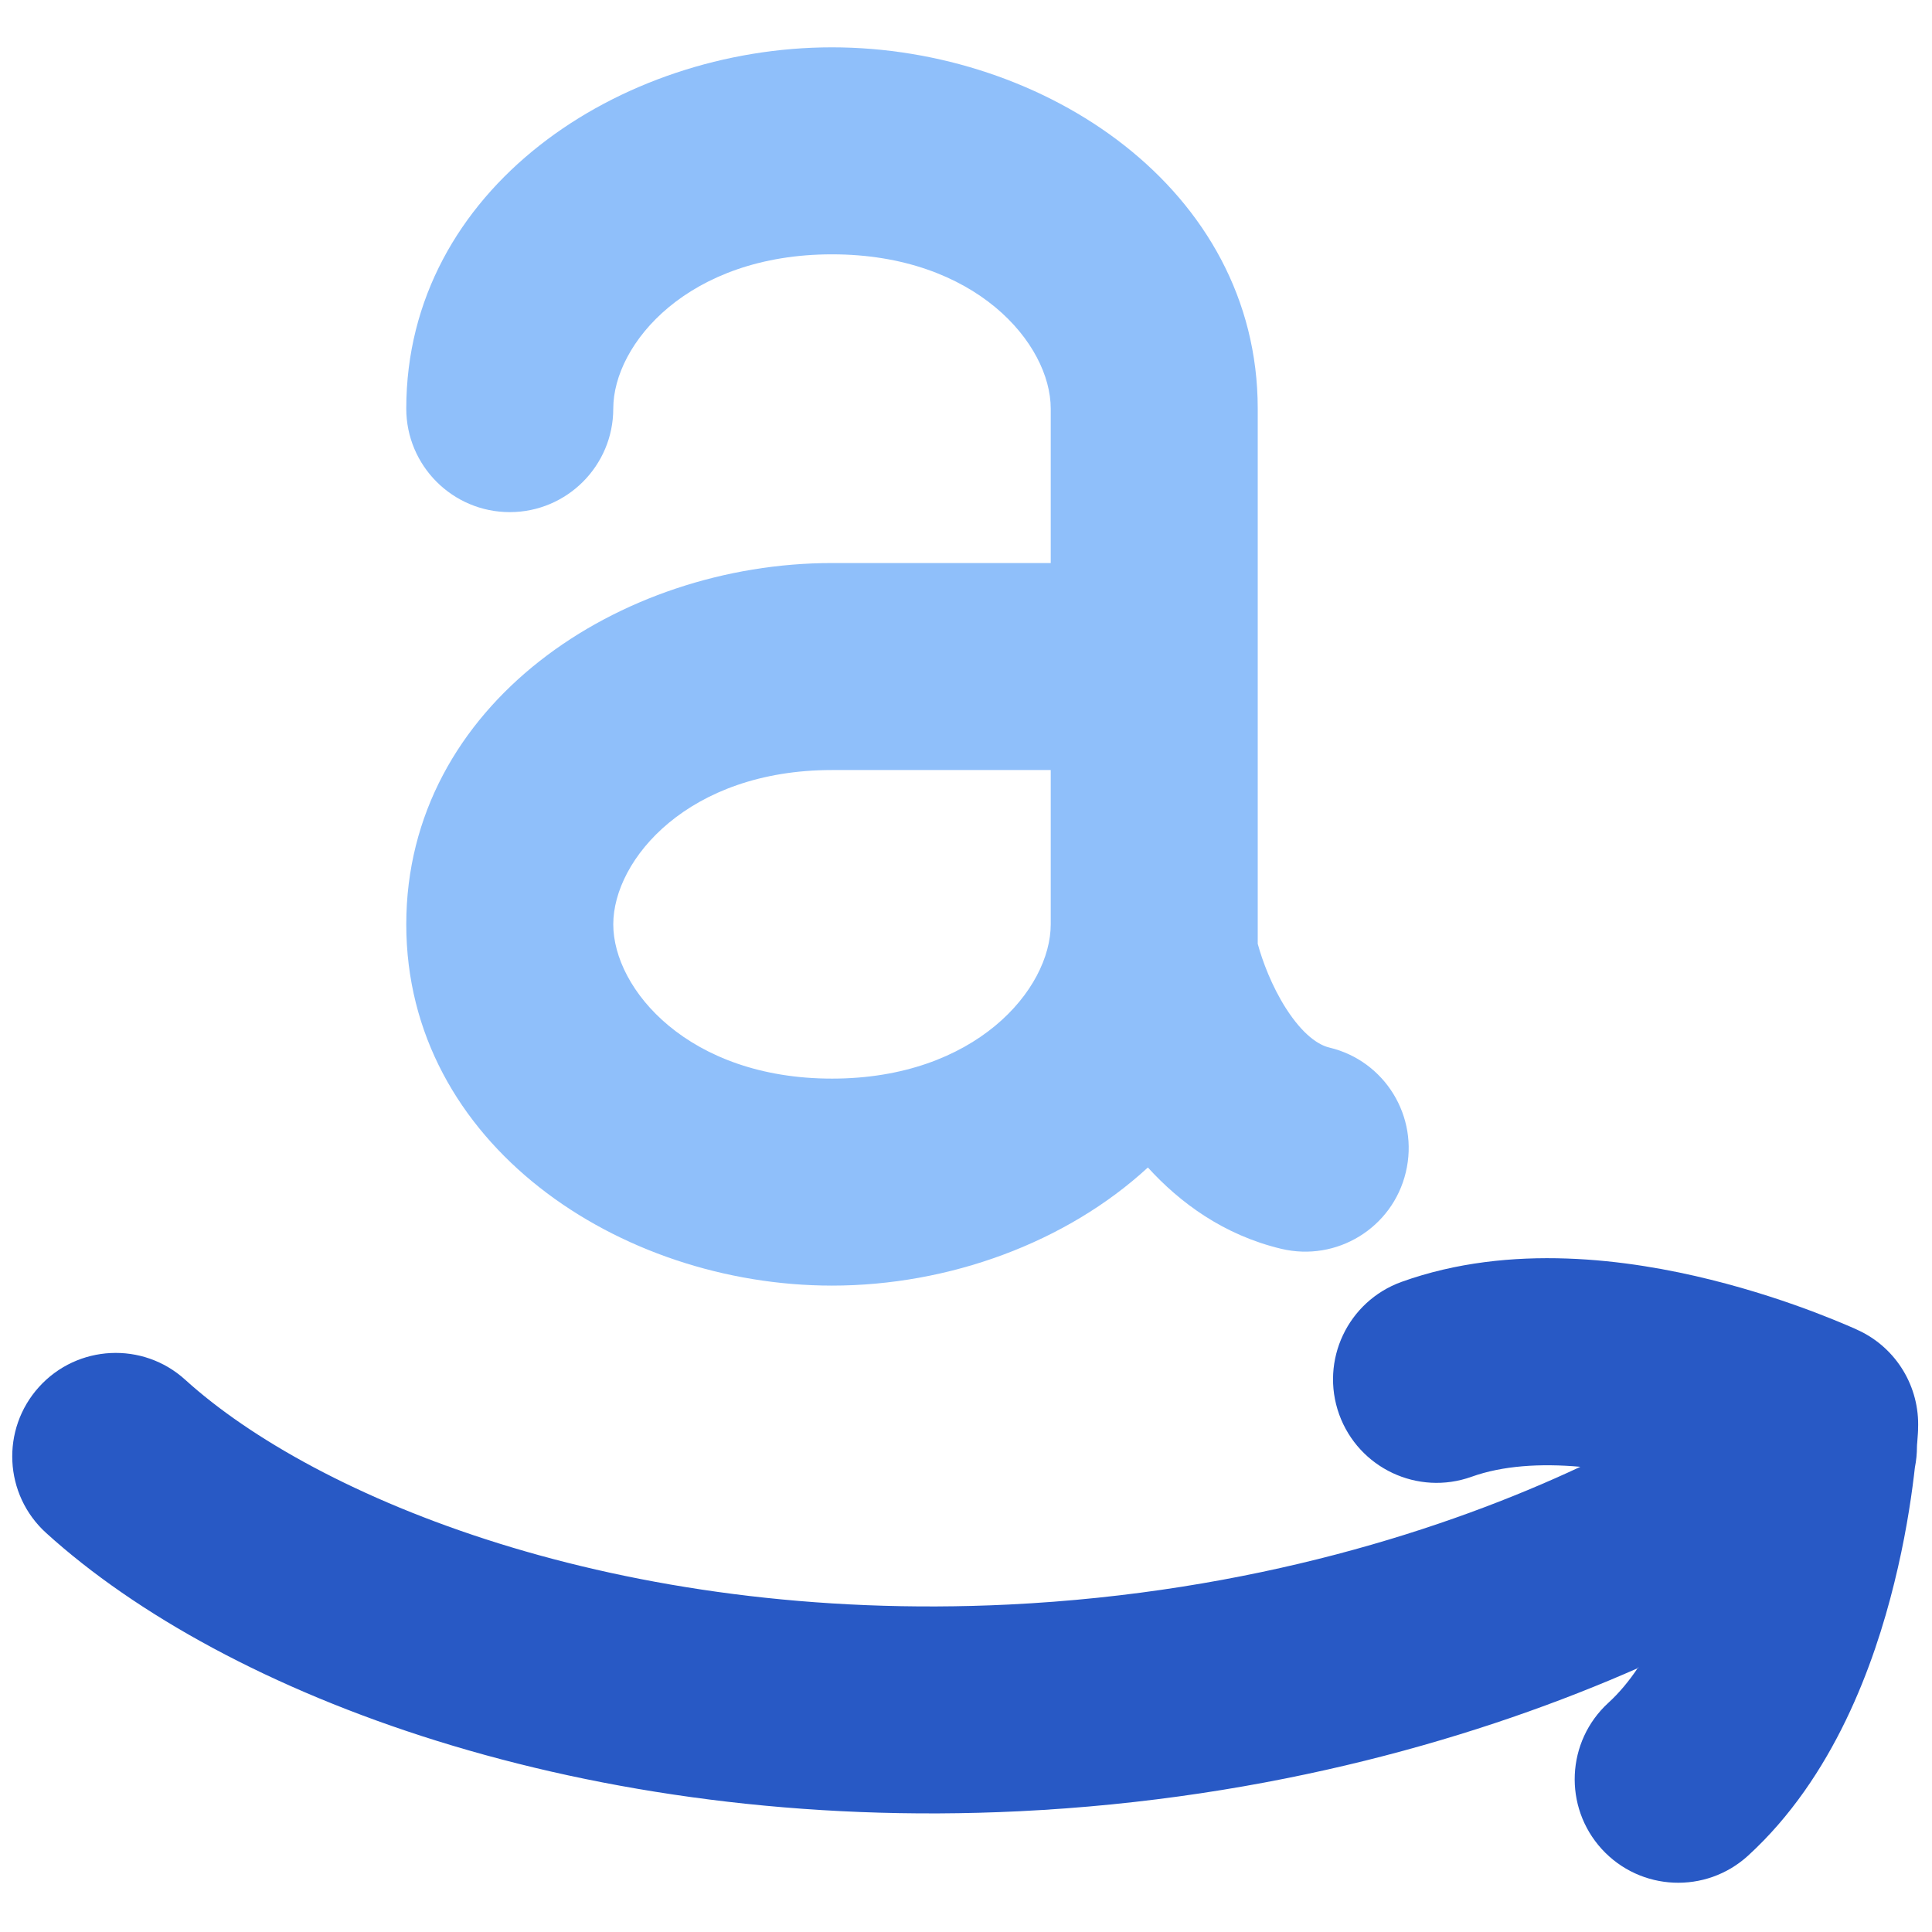
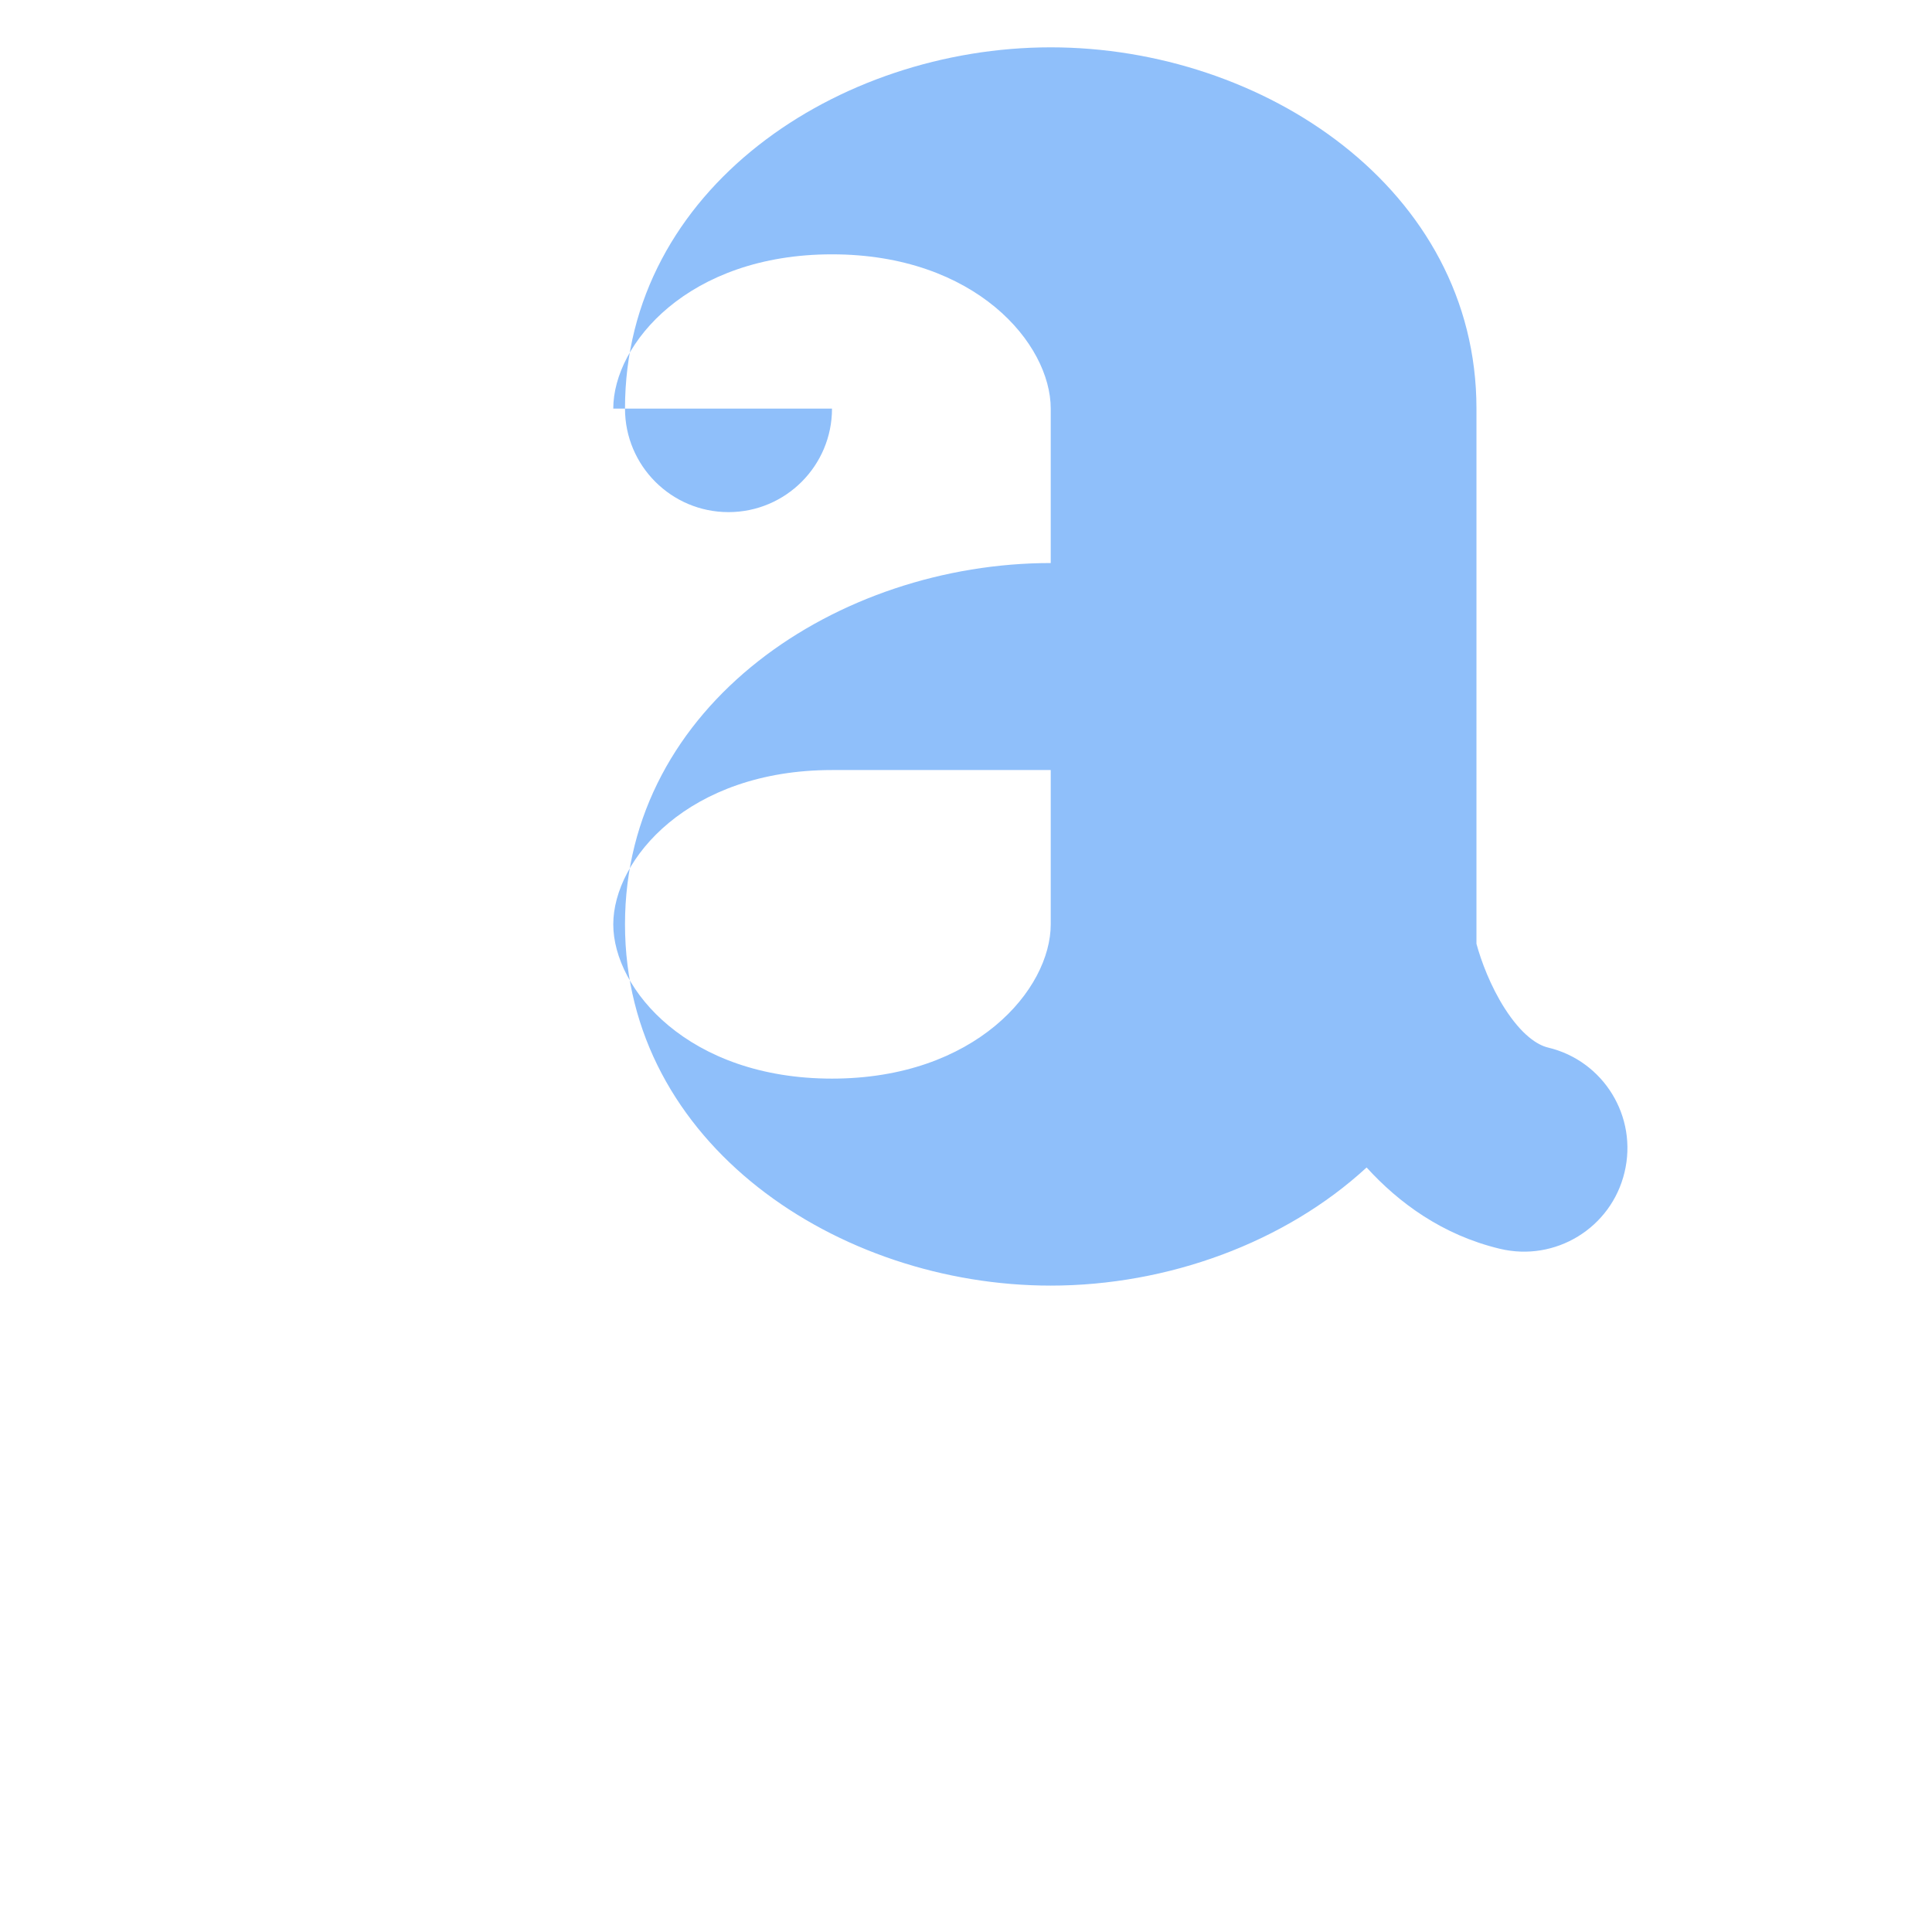
<svg xmlns="http://www.w3.org/2000/svg" fill="none" viewBox="0 0 14 14" id="Amazon--Streamline-Core">
  <desc>Amazon Streamline Icon: https://streamlinehq.com</desc>
  <g id="amazon">
-     <path id="Union" fill="#8fbffa" fill-rule="evenodd" d="M4.444 2.961c0 -0.47 0.545 -1.118 1.585 -1.118 1.04 0 1.585 0.648 1.585 1.118v1.119H6.029c-1.539 0 -3.085 1.024 -3.085 2.618 0 1.593 1.546 2.618 3.085 2.618 0.847 0 1.697 -0.311 2.289 -0.856 0.232 0.255 0.548 0.489 0.965 0.589 0.403 0.097 0.808 -0.151 0.904 -0.554 0.097 -0.403 -0.151 -0.808 -0.554 -0.904 -0.077 -0.018 -0.191 -0.091 -0.315 -0.285 -0.102 -0.16 -0.17 -0.341 -0.204 -0.467l0 -0.14V4.83l0 -1.869c0 -1.593 -1.546 -2.618 -3.085 -2.618 -1.539 0 -3.085 1.024 -3.085 2.618 0 0.414 0.336 0.75 0.75 0.75 0.414 0 0.75 -0.336 0.75 -0.75Zm3.169 2.619H6.029c-1.04 0 -1.585 0.648 -1.585 1.118s0.545 1.118 1.585 1.118c1.04 0 1.585 -0.648 1.585 -1.118l0 -0.001V5.58Z" clip-rule="evenodd" stroke-width="1" />
-     <path id="Union_2" fill="#2859c5" fill-rule="evenodd" d="M11.873 12.086c-1.124 0.496 -2.658 0.95 -4.488 1.039 -3.14 0.153 -5.751 -0.838 -7.05 -2.016 -0.307 -0.278 -0.33 -0.752 -0.052 -1.059 0.278 -0.307 0.753 -0.33 1.059 -0.052 0.94 0.853 3.131 1.767 5.969 1.629 1.757 -0.086 3.181 -0.548 4.141 -0.998 -0.291 -0.026 -0.565 -0.008 -0.788 0.072 -0.39 0.14 -0.819 -0.062 -0.96 -0.452 -0.14 -0.39 0.062 -0.819 0.452 -0.96 0.793 -0.285 1.656 -0.161 2.24 -0.016 0.306 0.076 0.569 0.166 0.756 0.237 0.094 0.036 0.17 0.067 0.224 0.09 0.027 0.012 0.049 0.021 0.065 0.028l0.019 0.009 0.006 0.003 0.002 0.001 0.001 0 0 0c0 0 0 0 -0.067 0.143 0 0 0 0 0 0l0.067 -0.143c0.274 0.129 0.443 0.41 0.43 0.712l-0.021 -0.001 0 0c0.021 0.001 0.021 0.001 0.021 0.001l0 0 0 0.001 -0 0.002 -0 0.007 -0.001 0.021c-0.001 0.017 -0.003 0.041 -0.005 0.07 -0.001 0.009 -0.002 0.019 -0.002 0.029 0 0.051 -0.005 0.101 -0.015 0.151 -0.002 0.019 -0.005 0.039 -0.007 0.06 -0.024 0.199 -0.067 0.473 -0.143 0.779 -0.144 0.584 -0.437 1.405 -1.059 1.974 -0.306 0.279 -0.78 0.258 -1.06 -0.048 -0.279 -0.306 -0.258 -0.78 0.048 -1.06 0.079 -0.072 0.151 -0.159 0.217 -0.258Z" clip-rule="evenodd" stroke-width="1" />
+     <path id="Union" fill="#8fbffa" fill-rule="evenodd" d="M4.444 2.961c0 -0.47 0.545 -1.118 1.585 -1.118 1.04 0 1.585 0.648 1.585 1.118v1.119c-1.539 0 -3.085 1.024 -3.085 2.618 0 1.593 1.546 2.618 3.085 2.618 0.847 0 1.697 -0.311 2.289 -0.856 0.232 0.255 0.548 0.489 0.965 0.589 0.403 0.097 0.808 -0.151 0.904 -0.554 0.097 -0.403 -0.151 -0.808 -0.554 -0.904 -0.077 -0.018 -0.191 -0.091 -0.315 -0.285 -0.102 -0.16 -0.17 -0.341 -0.204 -0.467l0 -0.14V4.83l0 -1.869c0 -1.593 -1.546 -2.618 -3.085 -2.618 -1.539 0 -3.085 1.024 -3.085 2.618 0 0.414 0.336 0.75 0.75 0.75 0.414 0 0.75 -0.336 0.75 -0.75Zm3.169 2.619H6.029c-1.04 0 -1.585 0.648 -1.585 1.118s0.545 1.118 1.585 1.118c1.04 0 1.585 -0.648 1.585 -1.118l0 -0.001V5.58Z" clip-rule="evenodd" stroke-width="1" />
  </g>
</svg>